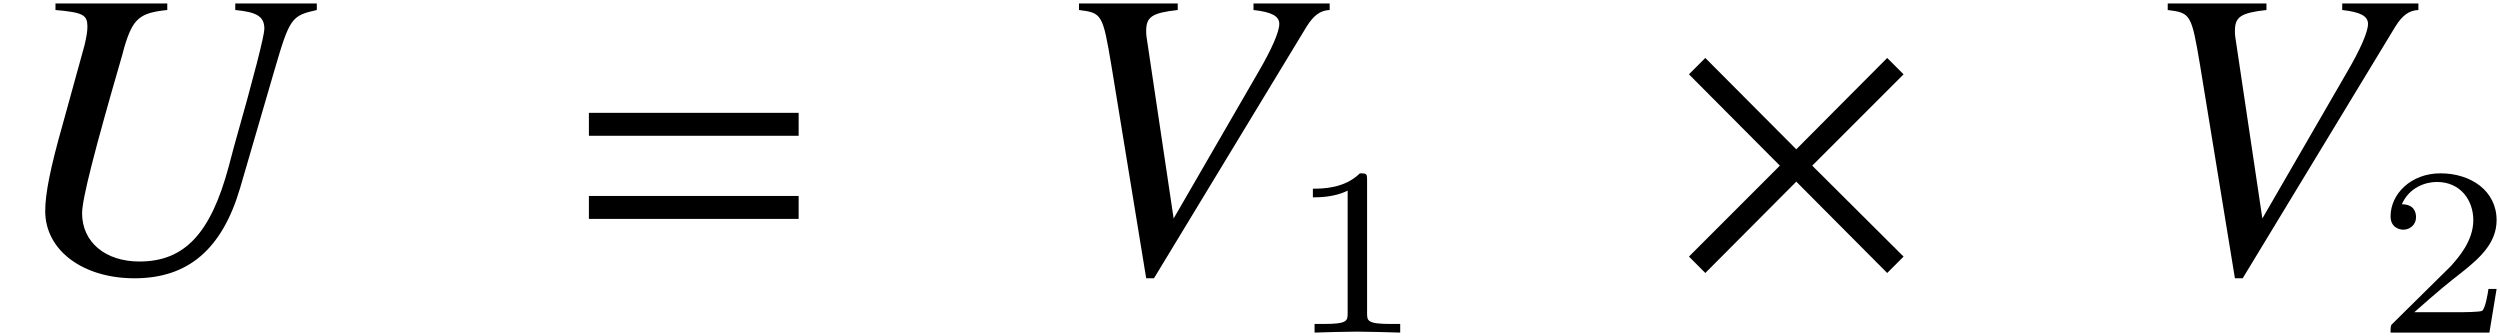
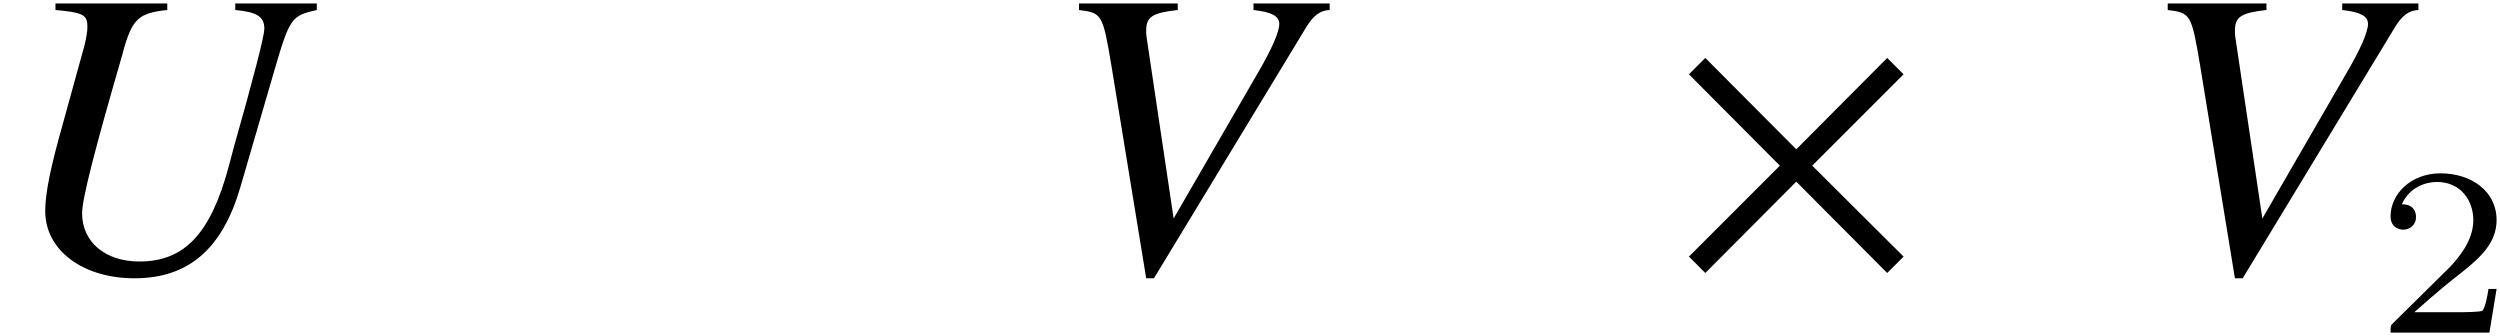
<svg xmlns="http://www.w3.org/2000/svg" xmlns:xlink="http://www.w3.org/1999/xlink" version="1.1" width="72.695pt" height="9.77pt" viewBox="188.125 89.588 72.695 9.77">
  <defs>
    <path id="g7-42" d="M9.112-7.587V-7.778H6.741V-7.587C7.373-7.527 7.587-7.396 7.587-7.039C7.587-6.849 7.289-5.669 6.706-3.621L6.551-3.037C6.027-1.084 5.264-.274 3.954-.274C2.966-.274 2.287-.834 2.287-1.679C2.287-2.084 2.644-3.49 3.454-6.277L3.514-6.503C3.764-7.337 3.954-7.504 4.764-7.587V-7.778H1.513V-7.587C2.323-7.516 2.442-7.444 2.442-7.099C2.442-6.956 2.406-6.765 2.358-6.563L1.727-4.276C1.358-2.978 1.215-2.239 1.215-1.739C1.215-.607 2.299 .214 3.811 .214C5.372 .214 6.36-.631 6.884-2.418L7.873-5.812C8.325-7.361 8.373-7.42 9.112-7.587Z" />
    <path id="g7-43" d="M8.194-7.587V-7.778H5.979V-7.587C6.515-7.527 6.729-7.408 6.729-7.182S6.515-6.455 6.11-5.765L3.657-1.525L2.87-6.801C2.859-6.86 2.859-6.92 2.859-6.98C2.859-7.385 3.025-7.504 3.776-7.587V-7.778H.905V-7.587C1.572-7.504 1.596-7.468 1.846-5.979L2.859 .214H3.085L7.527-7.111C7.73-7.432 7.92-7.575 8.194-7.587Z" />
    <path id="g4-2" d="M6.908-.417L4.252-3.061L6.908-5.717L6.432-6.193L3.788-3.537L1.143-6.193L.667-5.717L3.311-3.061L.667-.417L1.143 .06L3.788-2.596L6.432 .06L6.908-.417Z" />
-     <path id="g1-61" d="M6.575-3.93V-4.597H.476V-3.93H6.575ZM6.575-1.513V-2.18H.476V-1.513H6.575Z" />
-     <path id="g9-49" d="M2.336-4.435C2.336-4.624 2.322-4.631 2.127-4.631C1.681-4.191 1.046-4.184 .76-4.184V-3.933C.928-3.933 1.388-3.933 1.771-4.129V-.572C1.771-.342 1.771-.251 1.074-.251H.809V0C.934-.007 1.792-.028 2.05-.028C2.267-.028 3.145-.007 3.299 0V-.251H3.034C2.336-.251 2.336-.342 2.336-.572V-4.435Z" />
    <path id="g9-50" d="M3.522-1.269H3.285C3.264-1.116 3.194-.704 3.103-.635C3.048-.593 2.511-.593 2.413-.593H1.13C1.862-1.241 2.106-1.437 2.525-1.764C3.041-2.176 3.522-2.608 3.522-3.271C3.522-4.115 2.783-4.631 1.89-4.631C1.025-4.631 .439-4.024 .439-3.382C.439-3.027 .739-2.992 .809-2.992C.976-2.992 1.179-3.11 1.179-3.361C1.179-3.487 1.13-3.731 .767-3.731C.983-4.226 1.458-4.38 1.785-4.38C2.483-4.38 2.845-3.836 2.845-3.271C2.845-2.664 2.413-2.183 2.19-1.932L.509-.272C.439-.209 .439-.195 .439 0H3.313L3.522-1.269Z" />
  </defs>
  <g id="page1">
    <use x="188.225" y="97.466" xlink:href="#g7-42" />
    <use x="204.773" y="97.466" xlink:href="#g1-61" />
    <use x="218.595" y="97.466" xlink:href="#g7-43" />
    <use x="225.541" y="99.259" xlink:href="#g9-49" />
    <use x="236.569" y="97.466" xlink:href="#g4-2" />
    <use x="250.253" y="97.466" xlink:href="#g7-43" />
    <use x="257.199" y="99.259" xlink:href="#g9-50" />
  </g>
</svg>